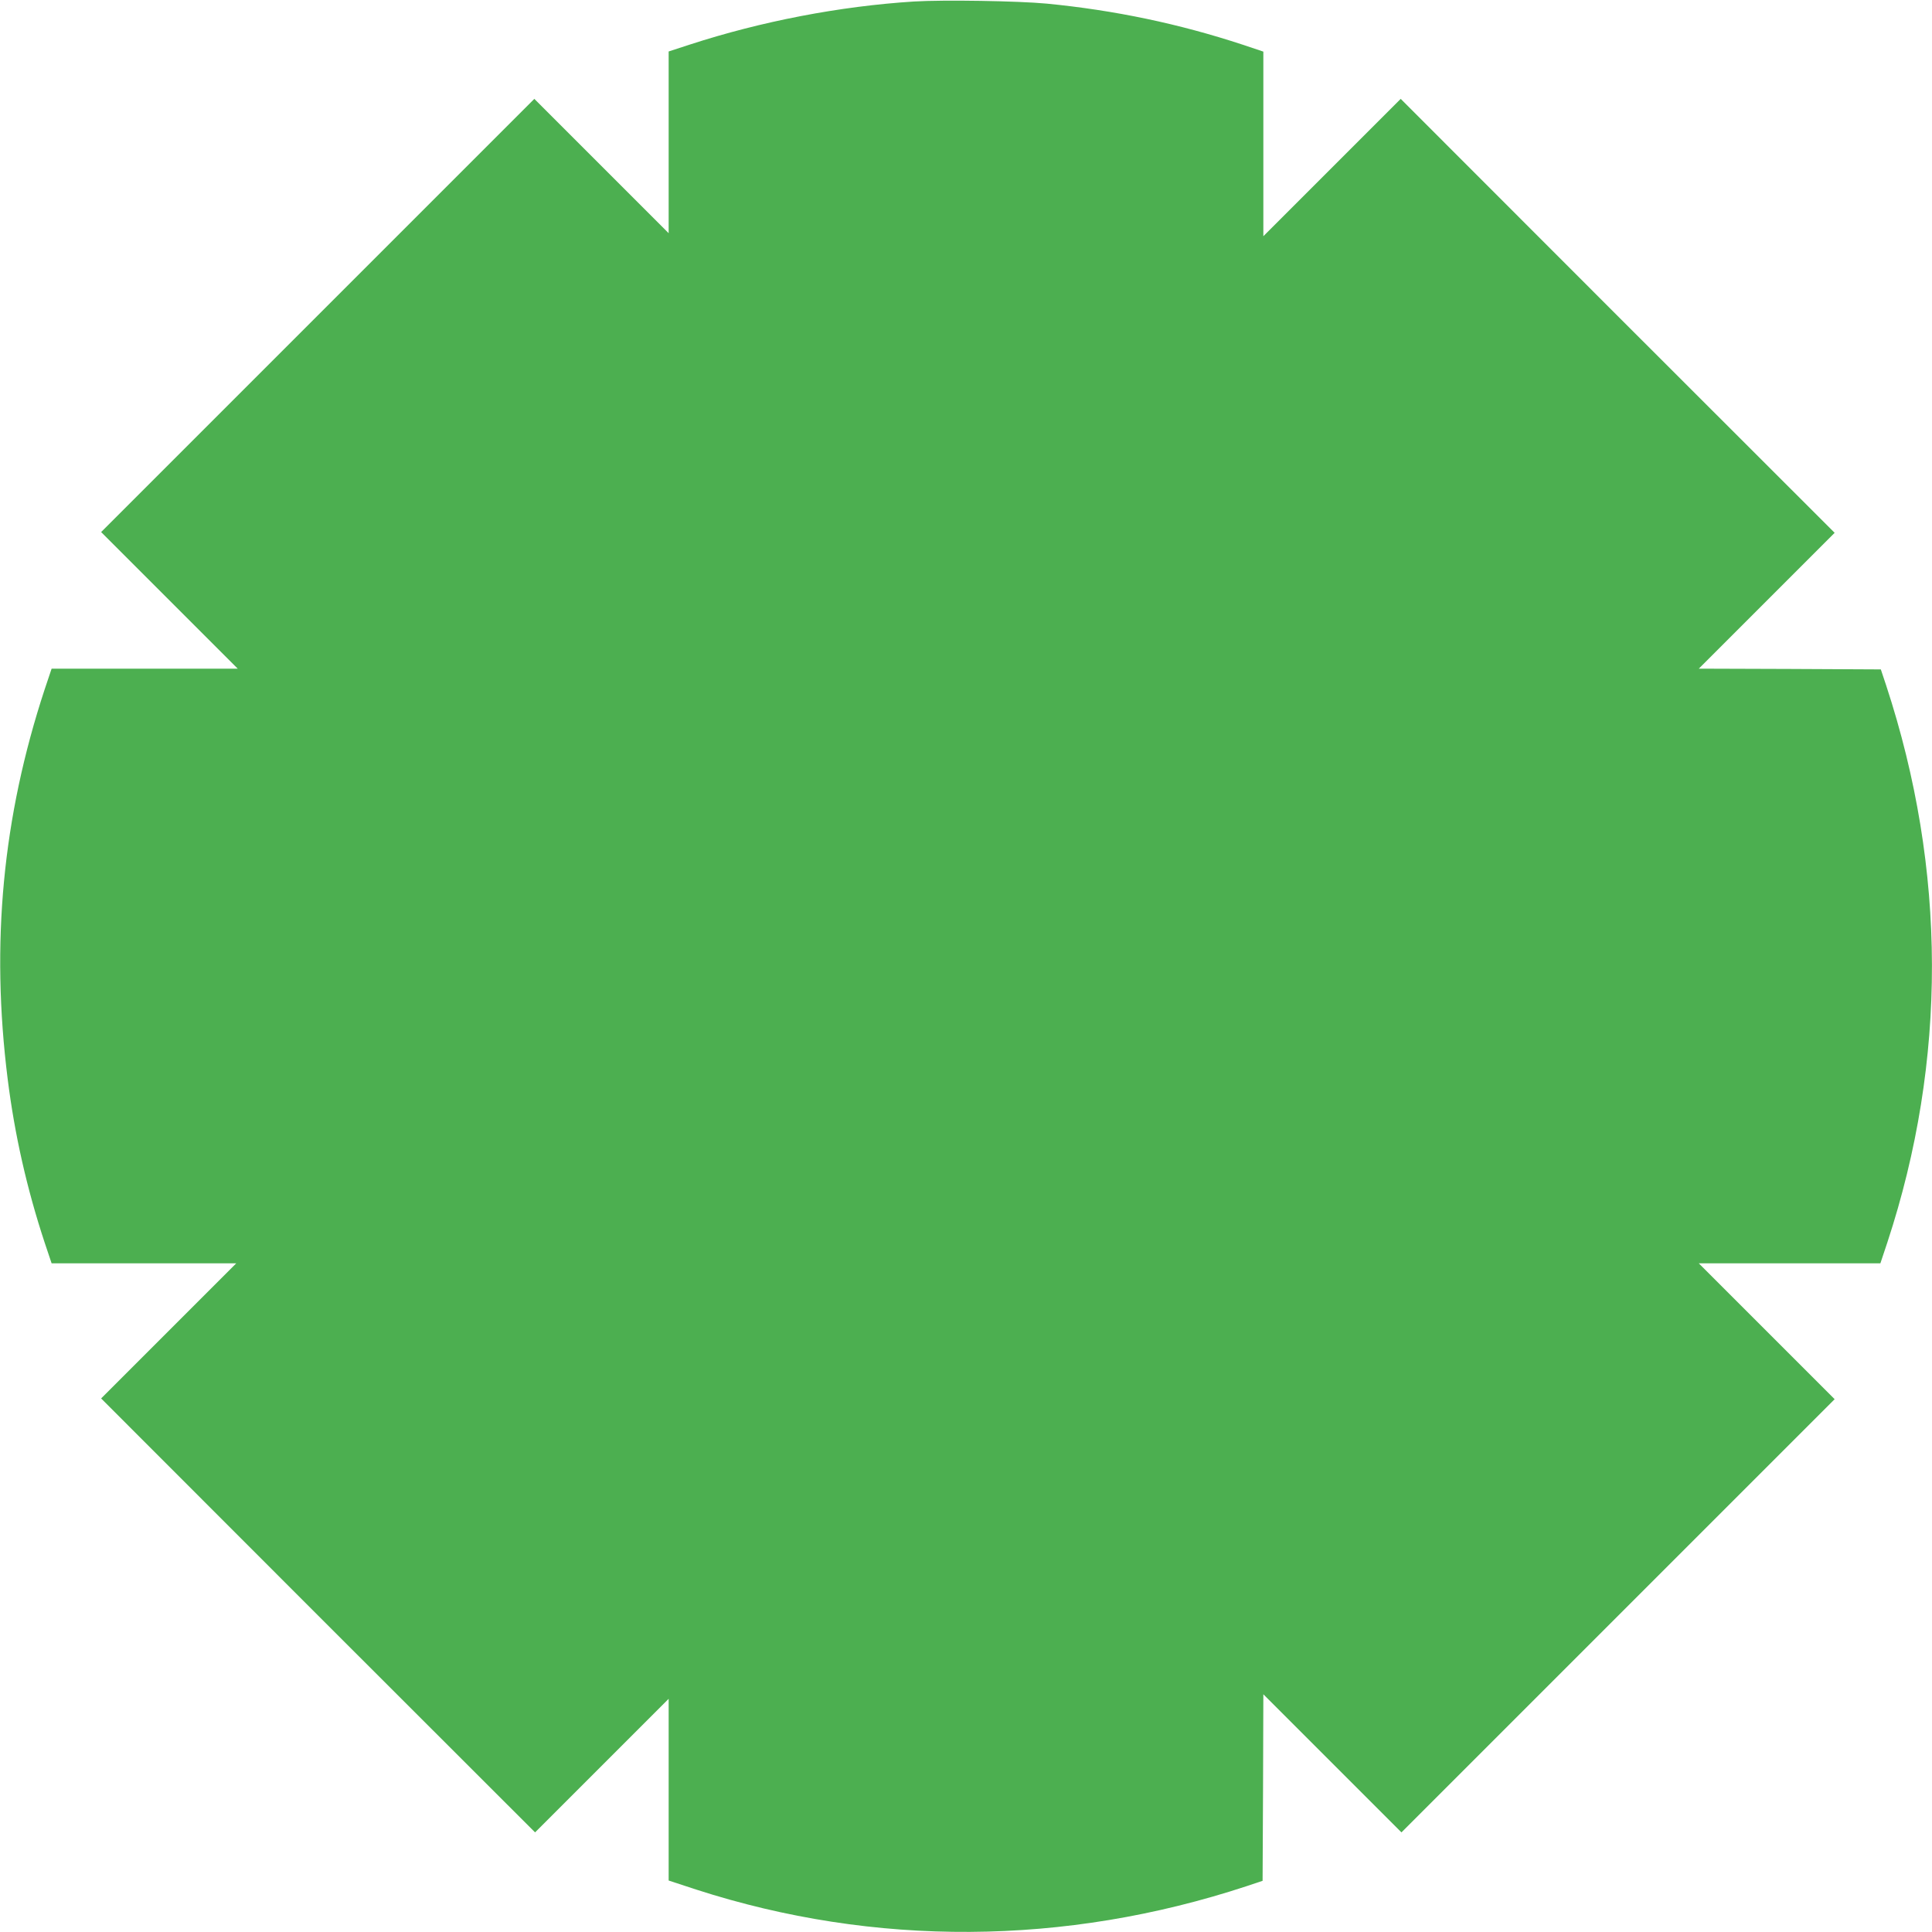
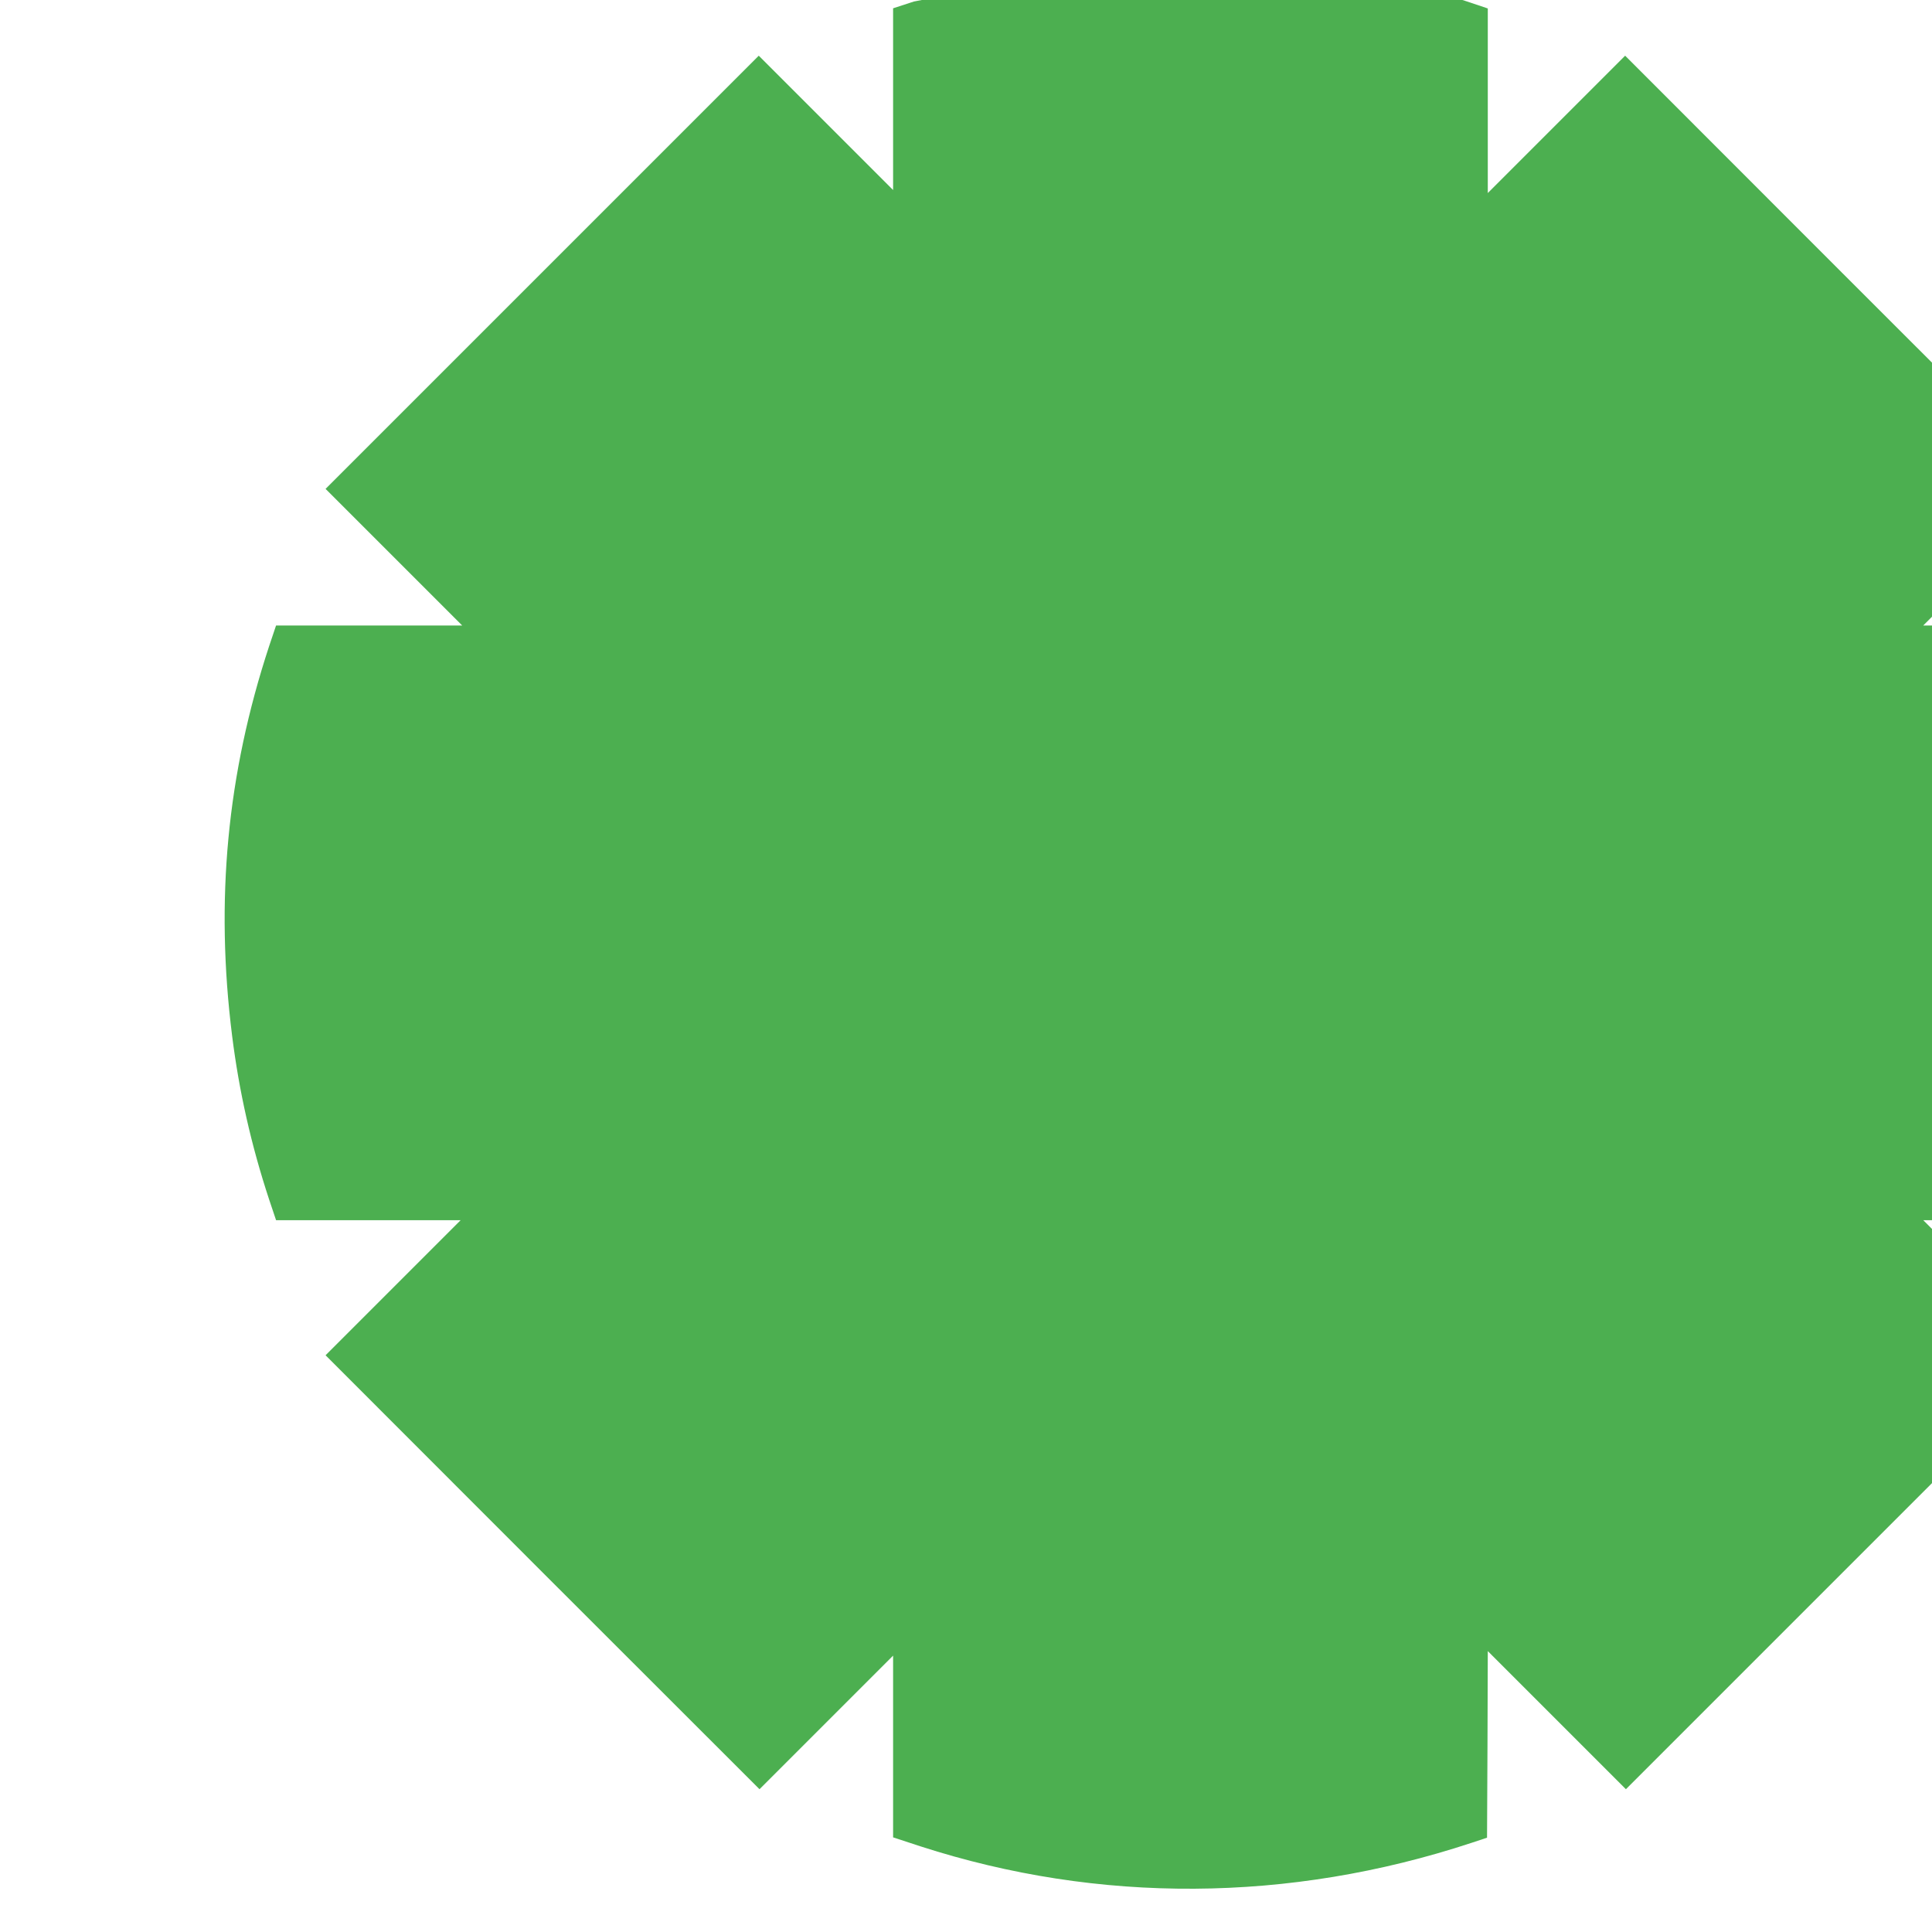
<svg xmlns="http://www.w3.org/2000/svg" version="1.0" width="1280pt" height="1280pt" viewBox="0 0 1280 1280" preserveAspectRatio="xMidYMid meet">
  <g transform="translate(0,1280) scale(0.1,-0.1)" fill="#4caf50" stroke="none">
-     <path d="M6055 12790 c-490 -31 -1011 -131 -1487 -286 l-138 -45 0 -602 0 -602 -445 445 -445 445 -1435 -1435 -1435 -1435 452 -452 453 -453 -617 0 -616 0 -46 -137 c-279 -848 -358 -1683 -245 -2583 46 -366 126 -722 245 -1083 l46 -137 611 0 612 0 -448 -448 -447 -447 1437 -1438 1438 -1437 442 442 443 443 0 -602 0 -602 183 -60 c1179 -381 2442 -374 3647 23 l105 35 3 618 2 618 458 -458 457 -457 1435 1435 1435 1435 -450 450 -450 450 602 0 601 0 46 138 c397 1206 394 2469 -8 3692 l-35 105 -603 3 -603 2 450 450 450 450 -1438 1437 -1437 1438 -455 -455 -455 -455 0 612 0 611 -137 46 c-423 139 -847 228 -1298 272 -191 18 -684 26 -880 14z" />
+     <path d="M6055 12790 l-138 -45 0 -602 0 -602 -445 445 -445 445 -1435 -1435 -1435 -1435 452 -452 453 -453 -617 0 -616 0 -46 -137 c-279 -848 -358 -1683 -245 -2583 46 -366 126 -722 245 -1083 l46 -137 611 0 612 0 -448 -448 -447 -447 1437 -1438 1438 -1437 442 442 443 443 0 -602 0 -602 183 -60 c1179 -381 2442 -374 3647 23 l105 35 3 618 2 618 458 -458 457 -457 1435 1435 1435 1435 -450 450 -450 450 602 0 601 0 46 138 c397 1206 394 2469 -8 3692 l-35 105 -603 3 -603 2 450 450 450 450 -1438 1437 -1437 1438 -455 -455 -455 -455 0 612 0 611 -137 46 c-423 139 -847 228 -1298 272 -191 18 -684 26 -880 14z" />
  </g>
</svg>